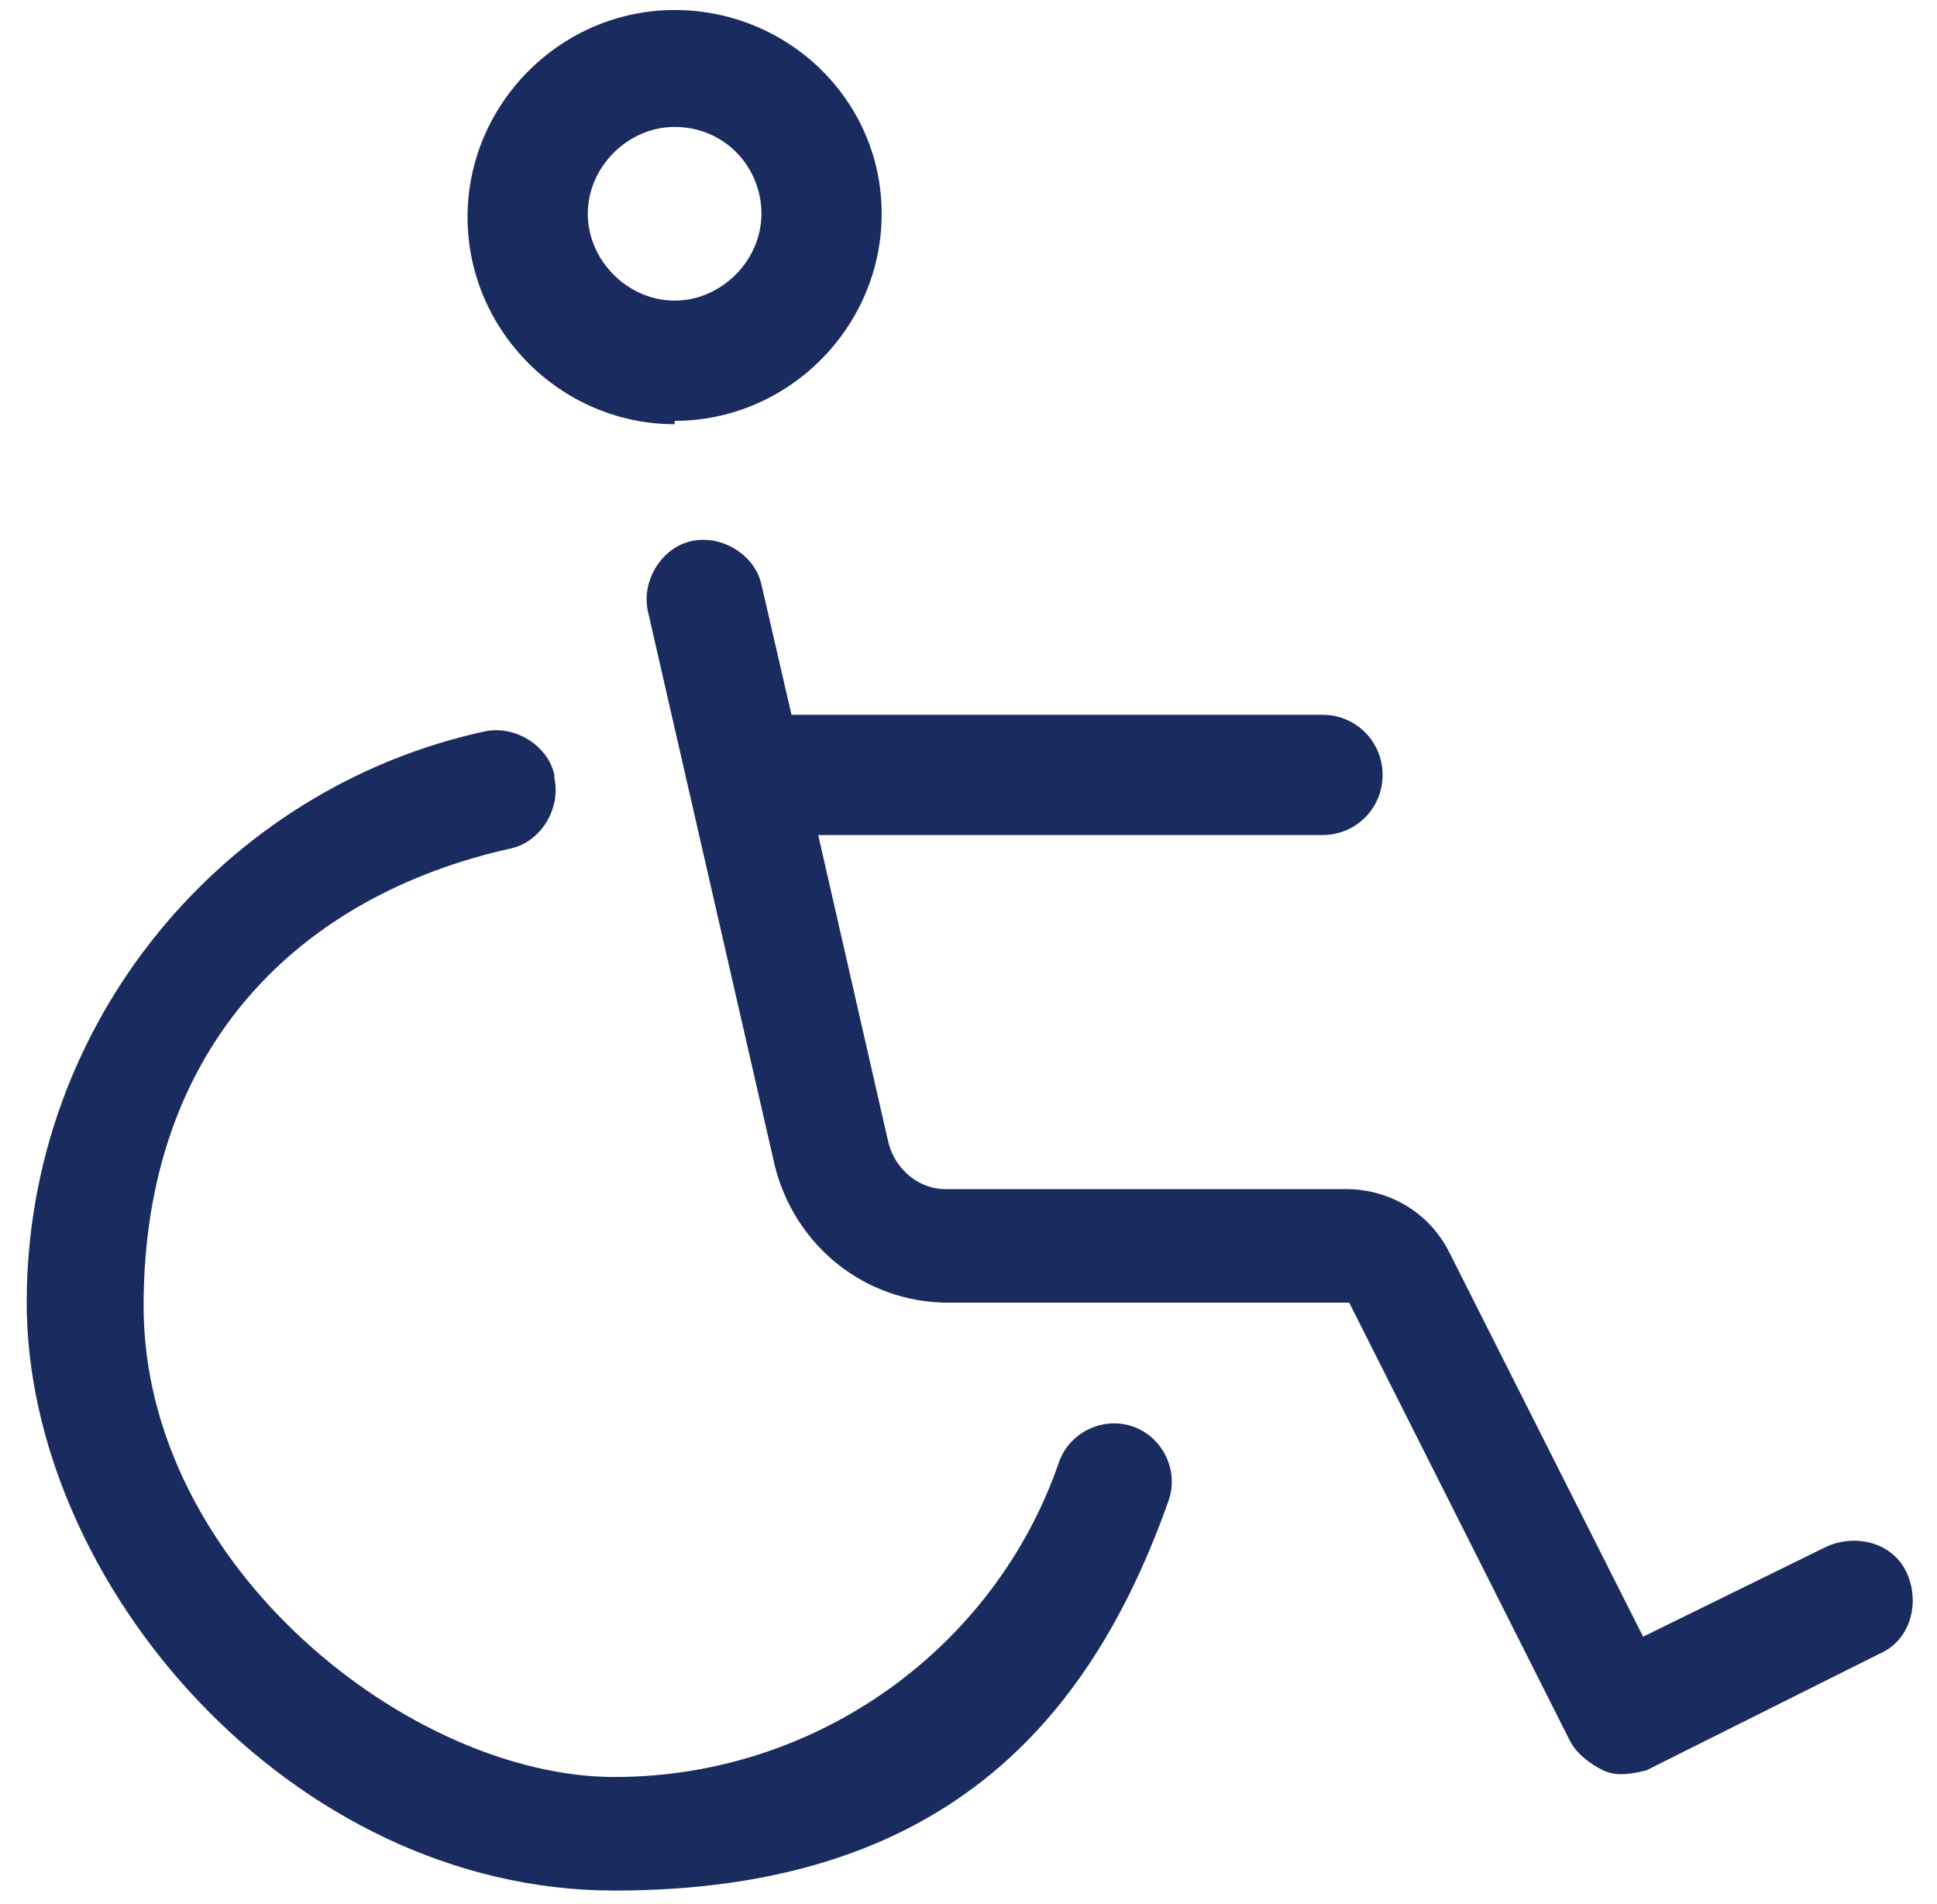
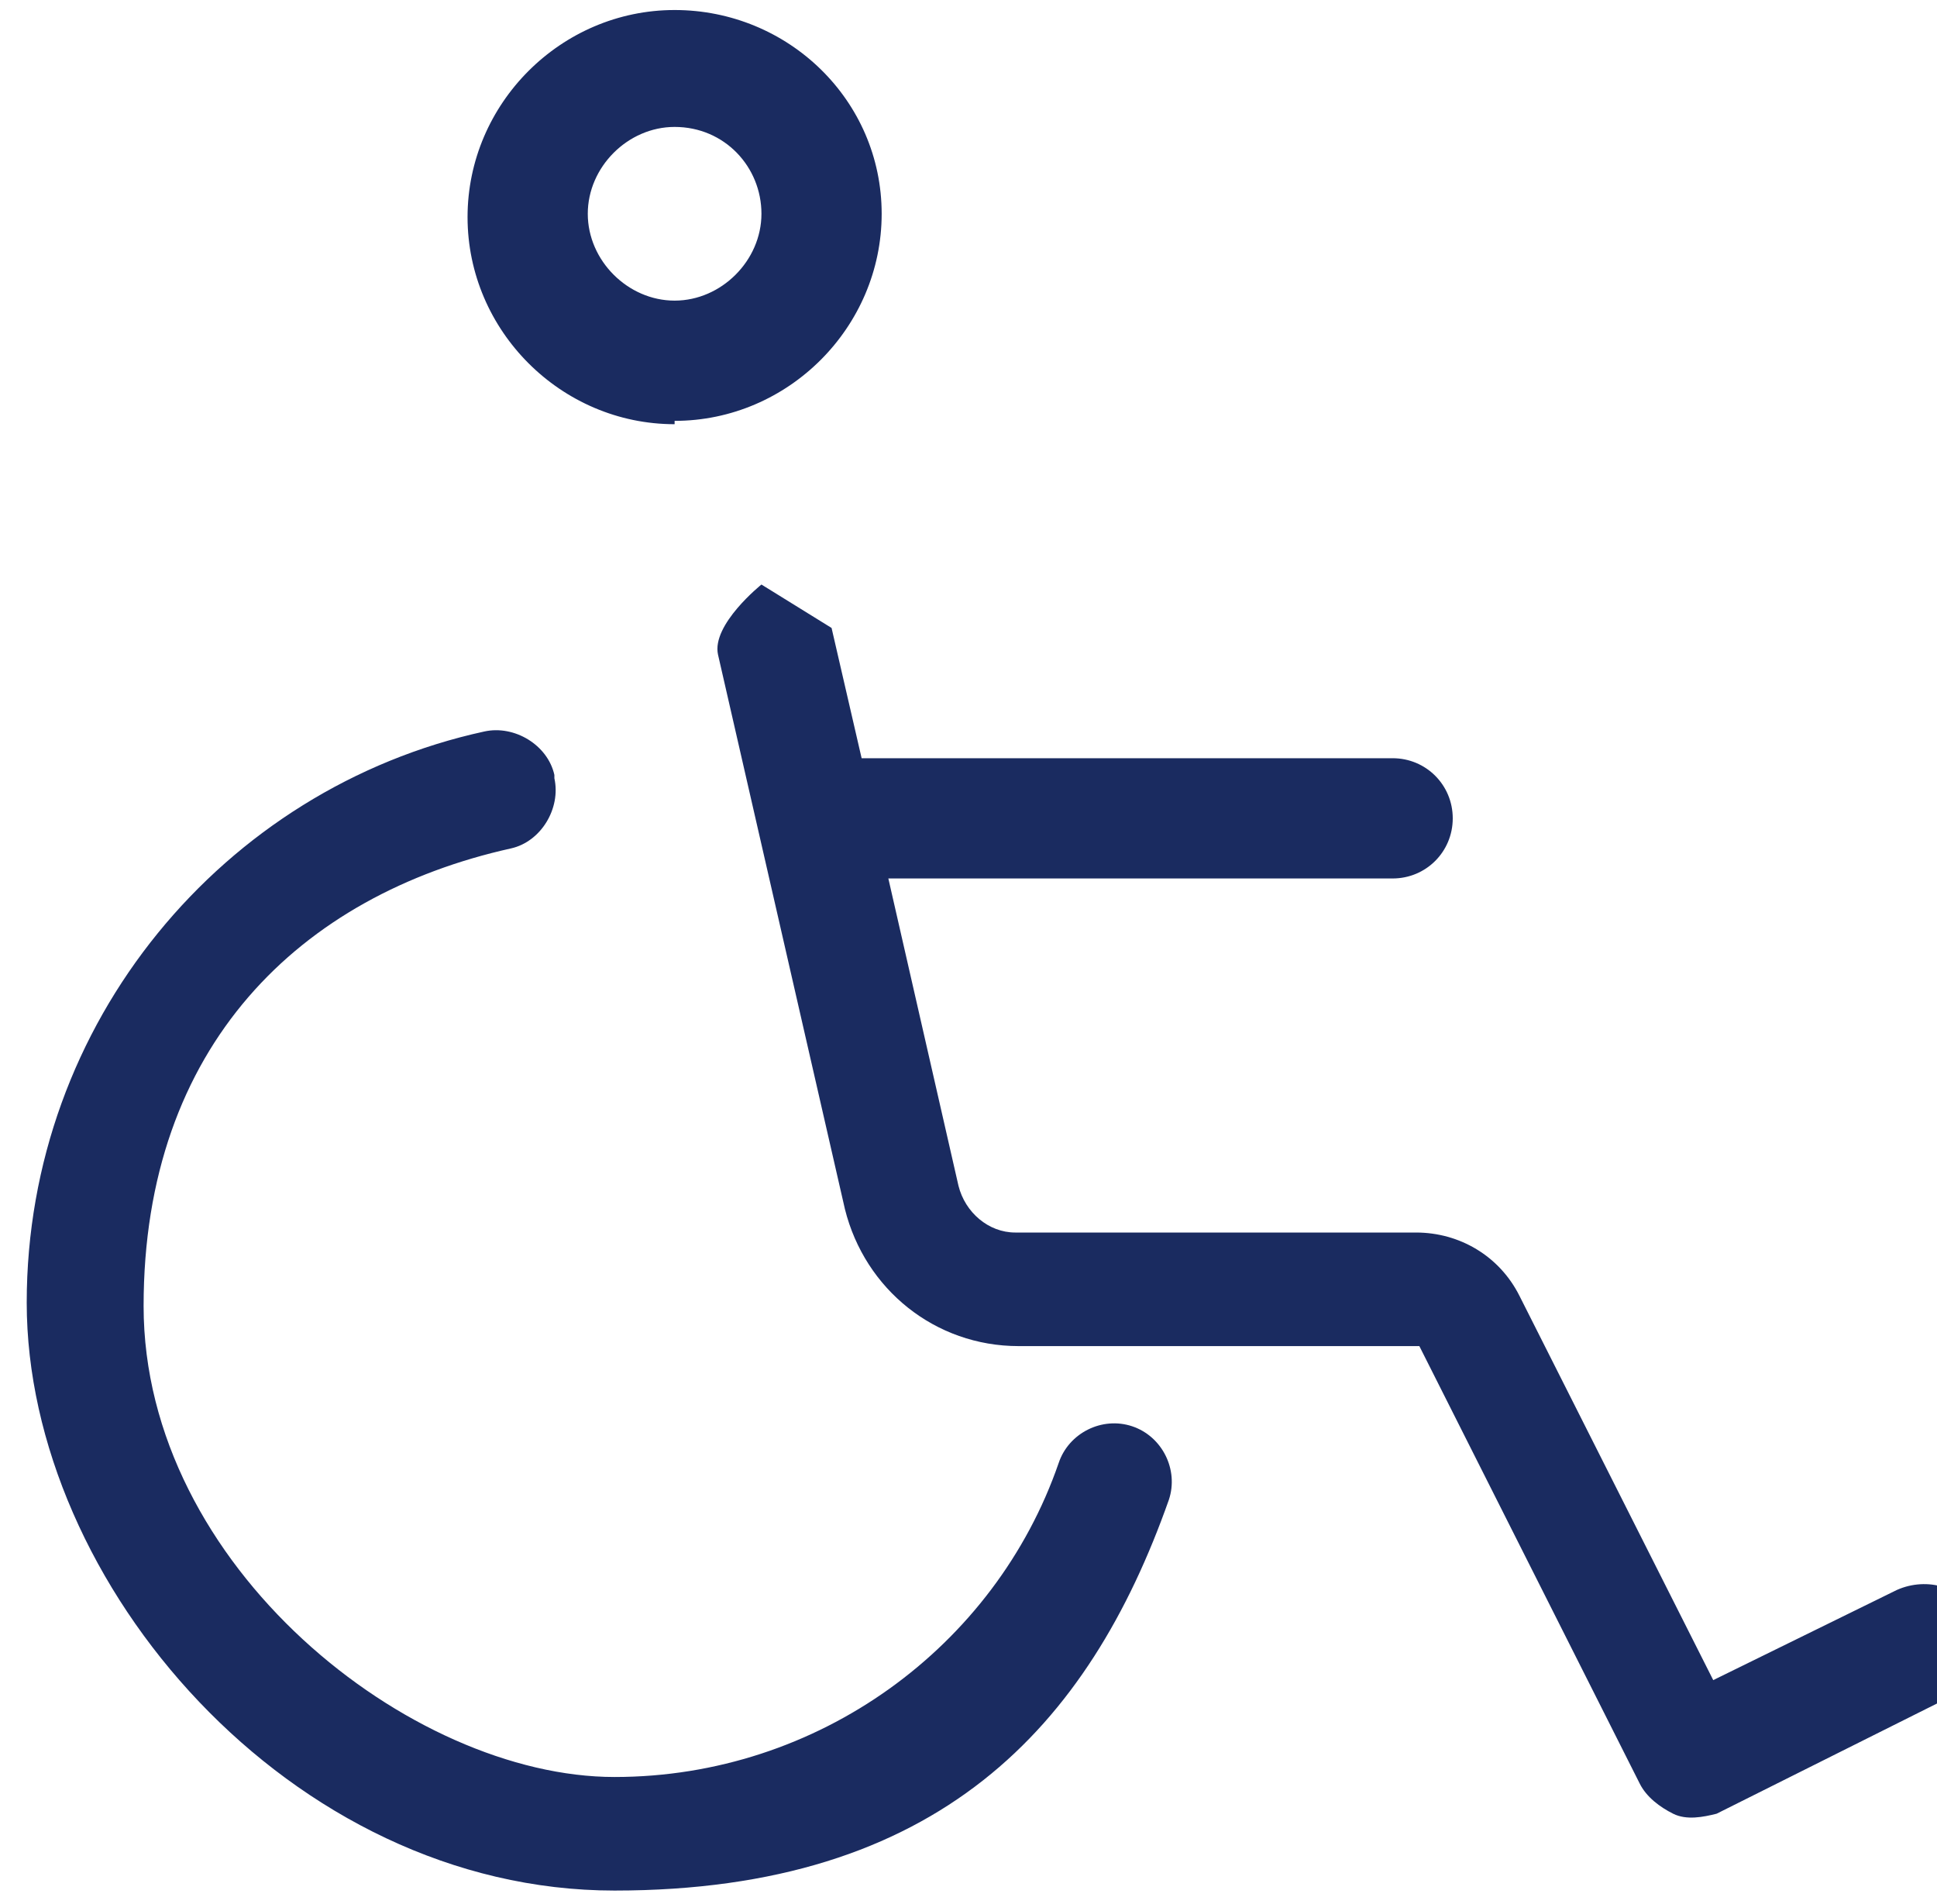
<svg xmlns="http://www.w3.org/2000/svg" id="Rollstuhlfahrer" version="1.1" viewBox="0 0 58 57">
  <defs>
    <style> .st0 { fill: #1a2b60; } </style>
  </defs>
-   <path class="st0" d="M20.2,3.8c1.5,0,2.6,1.2,2.6,2.6s-1.2,2.6-2.6,2.6-2.6-1.2-2.6-2.6,1.2-2.6,2.6-2.6ZM20.2,12.6c3.4,0,6.2-2.8,6.2-6.2S23.6.3,20.2.3s-6.2,2.8-6.2,6.2,2.8,6.2,6.2,6.2ZM16.6,23.2c-.2-.9-1.2-1.5-2.1-1.3C6.7,23.6.8,30.6.8,39s7.9,17.6,17.6,17.6,14.2-4.9,16.6-11.7c.3-.9-.2-1.9-1.1-2.2s-1.9.2-2.2,1.1c-1.9,5.5-7.2,9.4-13.3,9.4s-14.1-6.3-14.1-14.1,4.7-12.3,11-13.7c.9-.2,1.5-1.2,1.3-2.1h0ZM22.8,17.5c-.2-.9-1.2-1.5-2.1-1.3s-1.5,1.2-1.3,2.1l3.8,16.6c.6,2.4,2.7,4.1,5.2,4.1h12l6.6,13.1c.2.4.6.7,1,.9s.9.1,1.3,0l7-3.5c.9-.4,1.2-1.5.8-2.4s-1.5-1.2-2.4-.8l-5.5,2.7-5.8-11.5c-.6-1.2-1.8-1.9-3.1-1.9h-12c-.8,0-1.5-.6-1.7-1.4l-2.1-9.2h15.1c1,0,1.8-.8,1.8-1.8s-.8-1.8-1.8-1.8h-15.9l-.9-3.9h0Z" />
+   <path class="st0" d="M20.2,3.8c1.5,0,2.6,1.2,2.6,2.6s-1.2,2.6-2.6,2.6-2.6-1.2-2.6-2.6,1.2-2.6,2.6-2.6ZM20.2,12.6c3.4,0,6.2-2.8,6.2-6.2S23.6.3,20.2.3s-6.2,2.8-6.2,6.2,2.8,6.2,6.2,6.2ZM16.6,23.2c-.2-.9-1.2-1.5-2.1-1.3C6.7,23.6.8,30.6.8,39s7.9,17.6,17.6,17.6,14.2-4.9,16.6-11.7c.3-.9-.2-1.9-1.1-2.2s-1.9.2-2.2,1.1c-1.9,5.5-7.2,9.4-13.3,9.4s-14.1-6.3-14.1-14.1,4.7-12.3,11-13.7c.9-.2,1.5-1.2,1.3-2.1h0ZM22.8,17.5s-1.5,1.2-1.3,2.1l3.8,16.6c.6,2.4,2.7,4.1,5.2,4.1h12l6.6,13.1c.2.4.6.7,1,.9s.9.1,1.3,0l7-3.5c.9-.4,1.2-1.5.8-2.4s-1.5-1.2-2.4-.8l-5.5,2.7-5.8-11.5c-.6-1.2-1.8-1.9-3.1-1.9h-12c-.8,0-1.5-.6-1.7-1.4l-2.1-9.2h15.1c1,0,1.8-.8,1.8-1.8s-.8-1.8-1.8-1.8h-15.9l-.9-3.9h0Z" />
</svg>